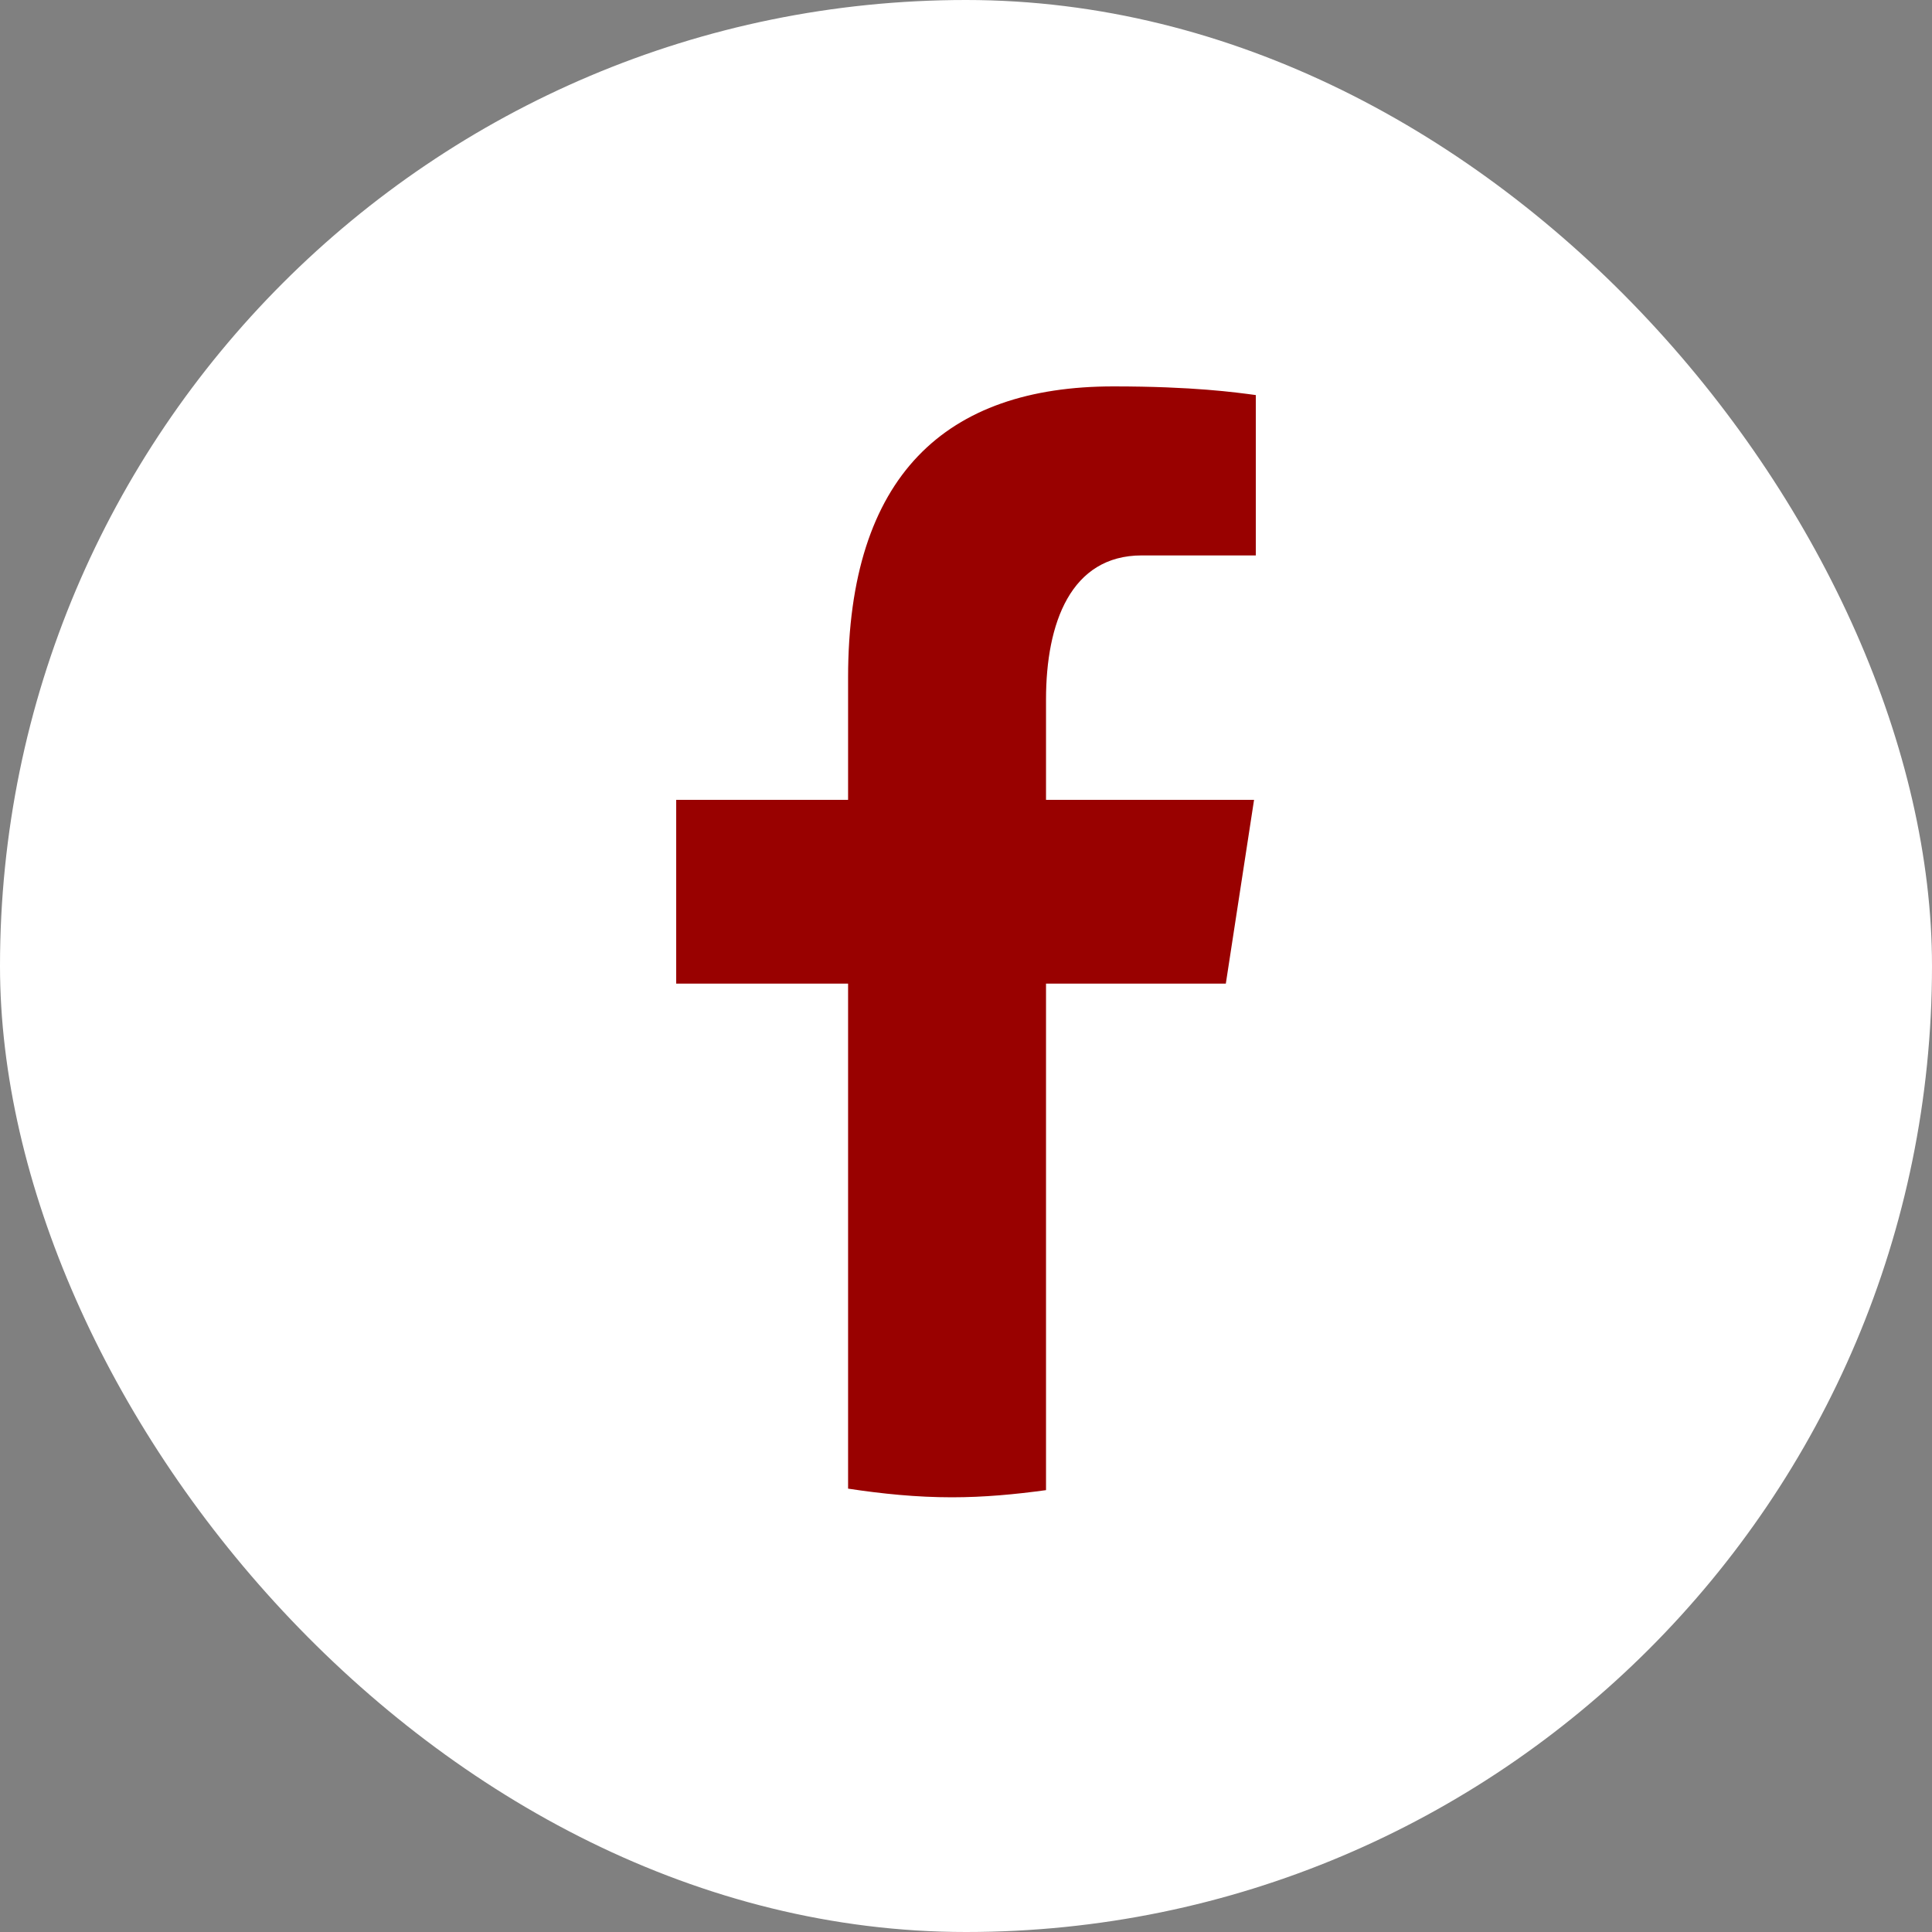
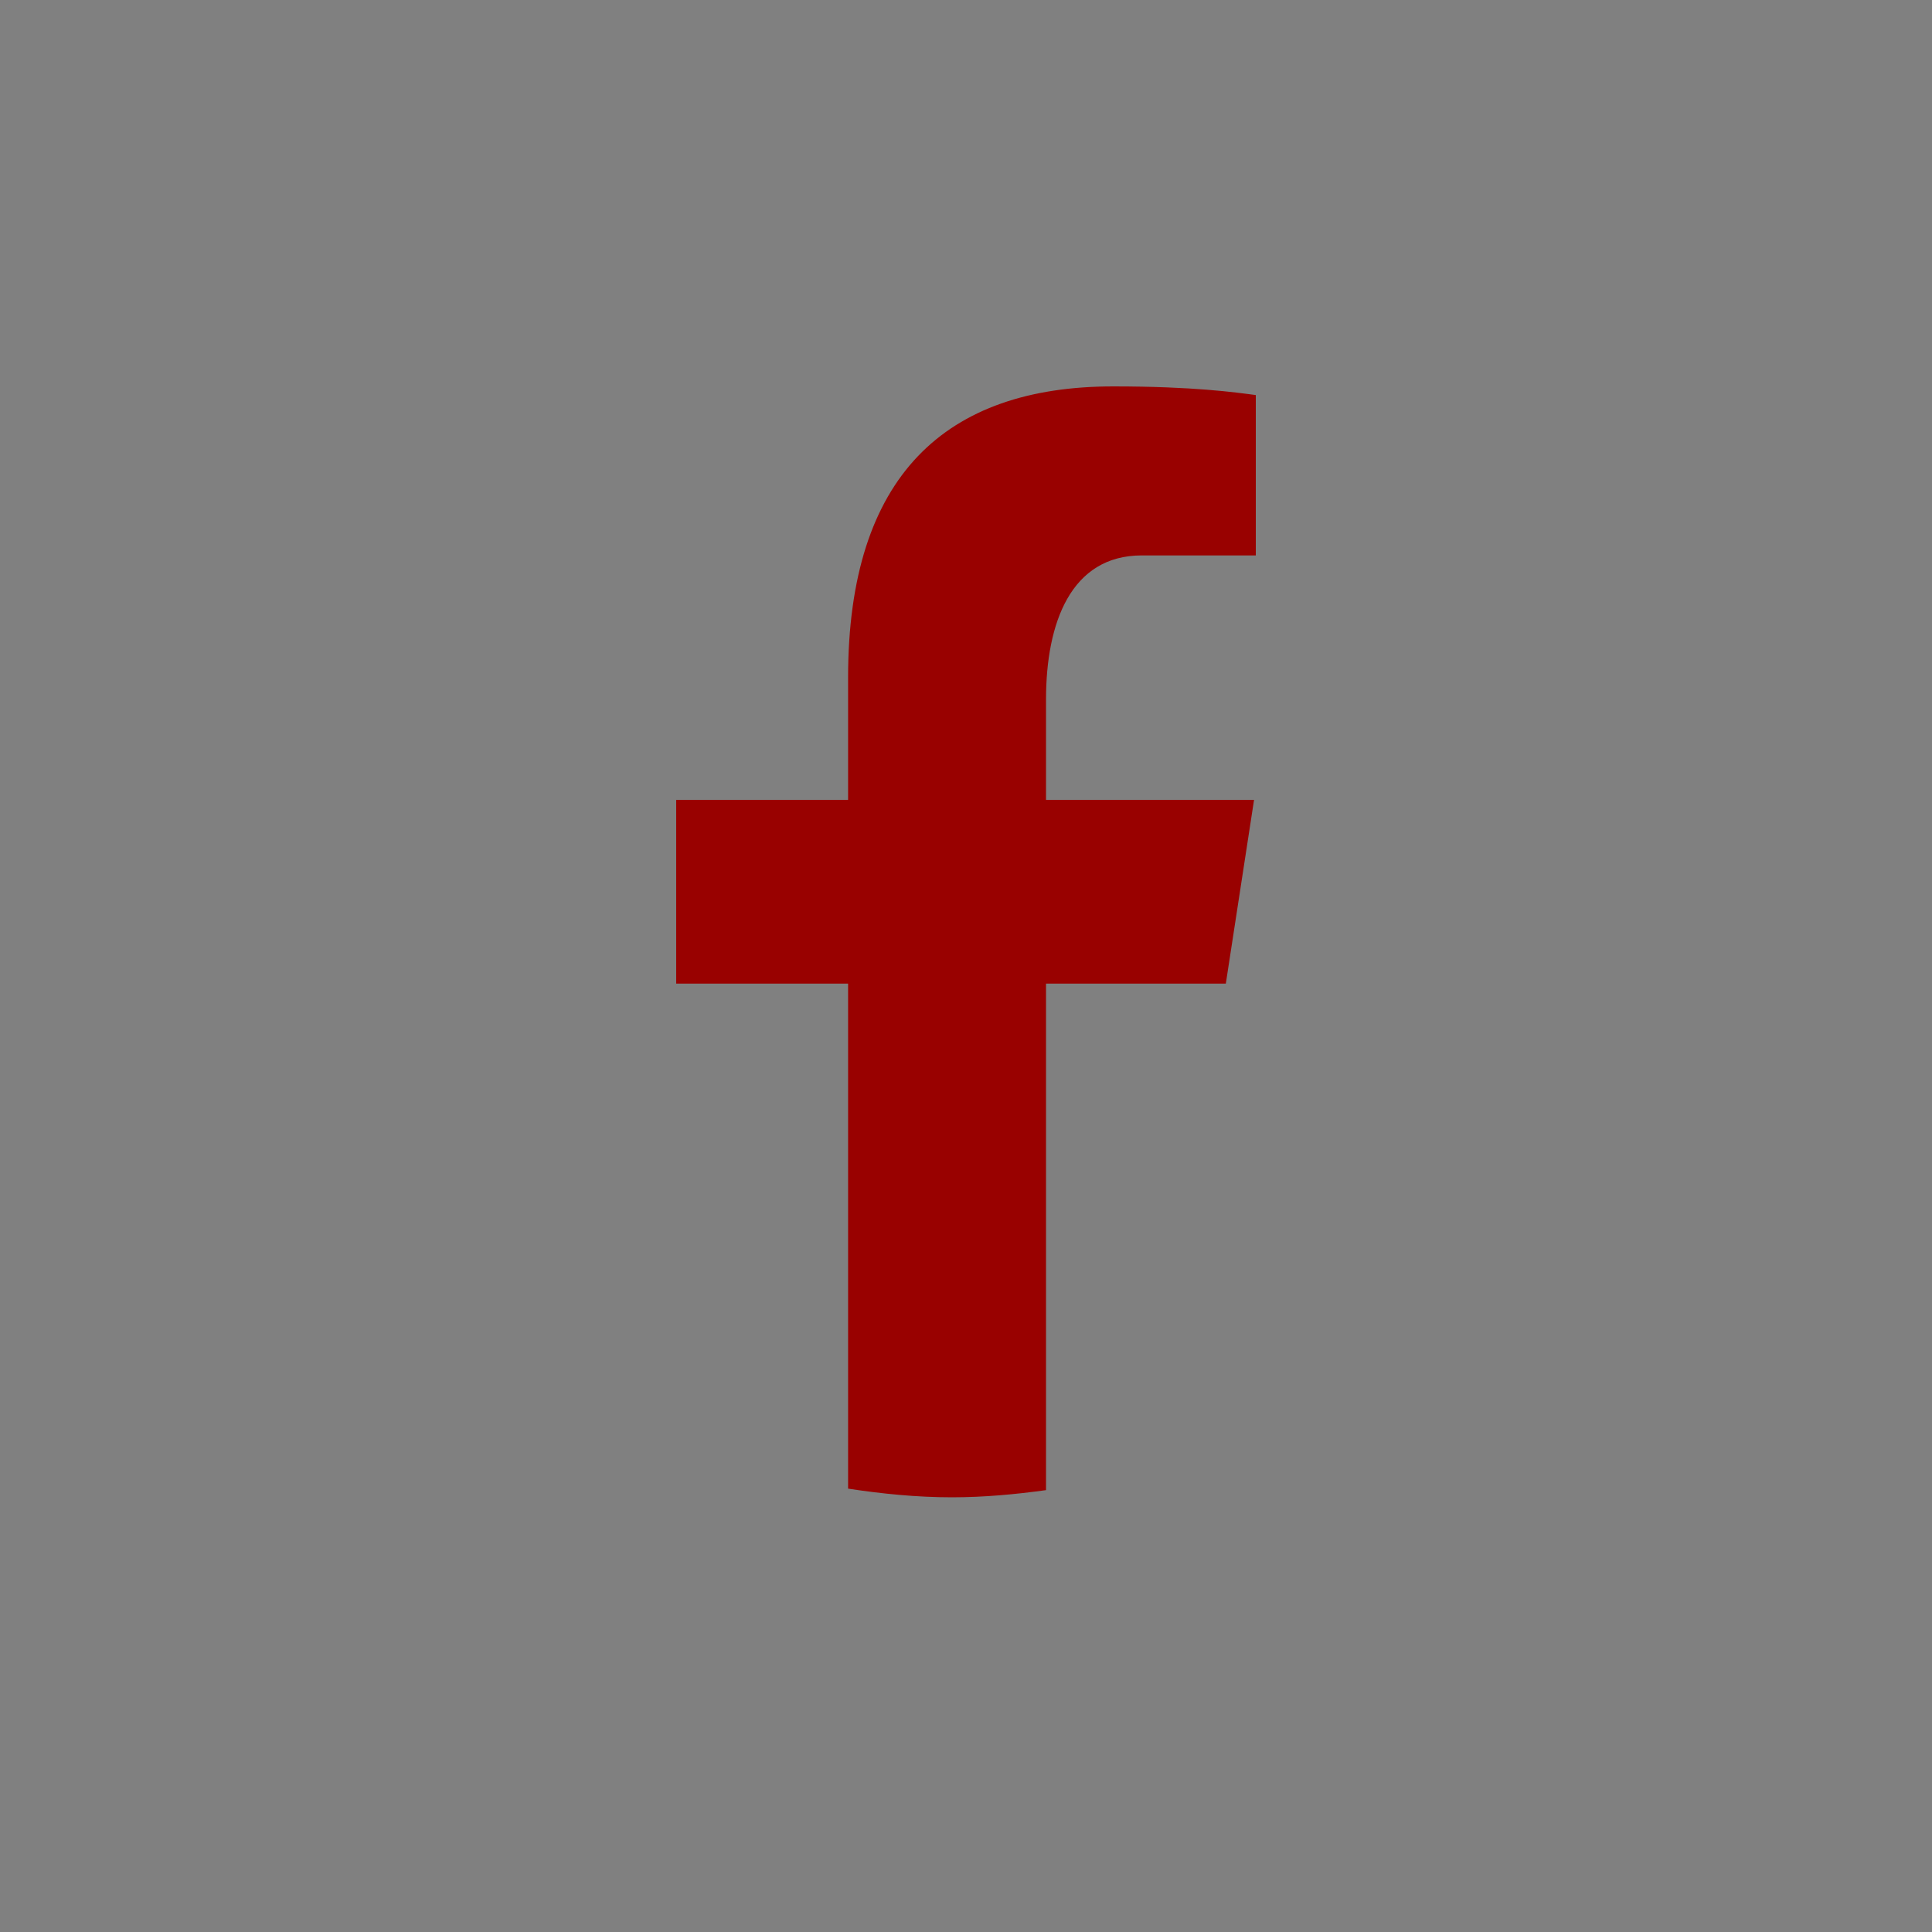
<svg xmlns="http://www.w3.org/2000/svg" width="31" height="31" viewBox="0 0 31 31" fill="none">
  <rect x="0" y="0" width="31" height="31" fill="#808080" stroke="none" />
-   <rect width="31" height="31" rx="15.5" fill="white" />
  <path d="M16.784 15.783H19.669L20.122 12.834H16.784V11.223C16.784 9.998 17.181 8.912 18.32 8.912H20.15V6.339C19.828 6.296 19.148 6.2 17.864 6.2C15.181 6.2 13.608 7.625 13.608 10.873V12.834H10.85V15.783H13.608V23.886C14.154 23.969 14.707 24.025 15.275 24.025C15.789 24.025 16.29 23.978 16.784 23.91V15.783Z" fill="#990100" />
</svg>